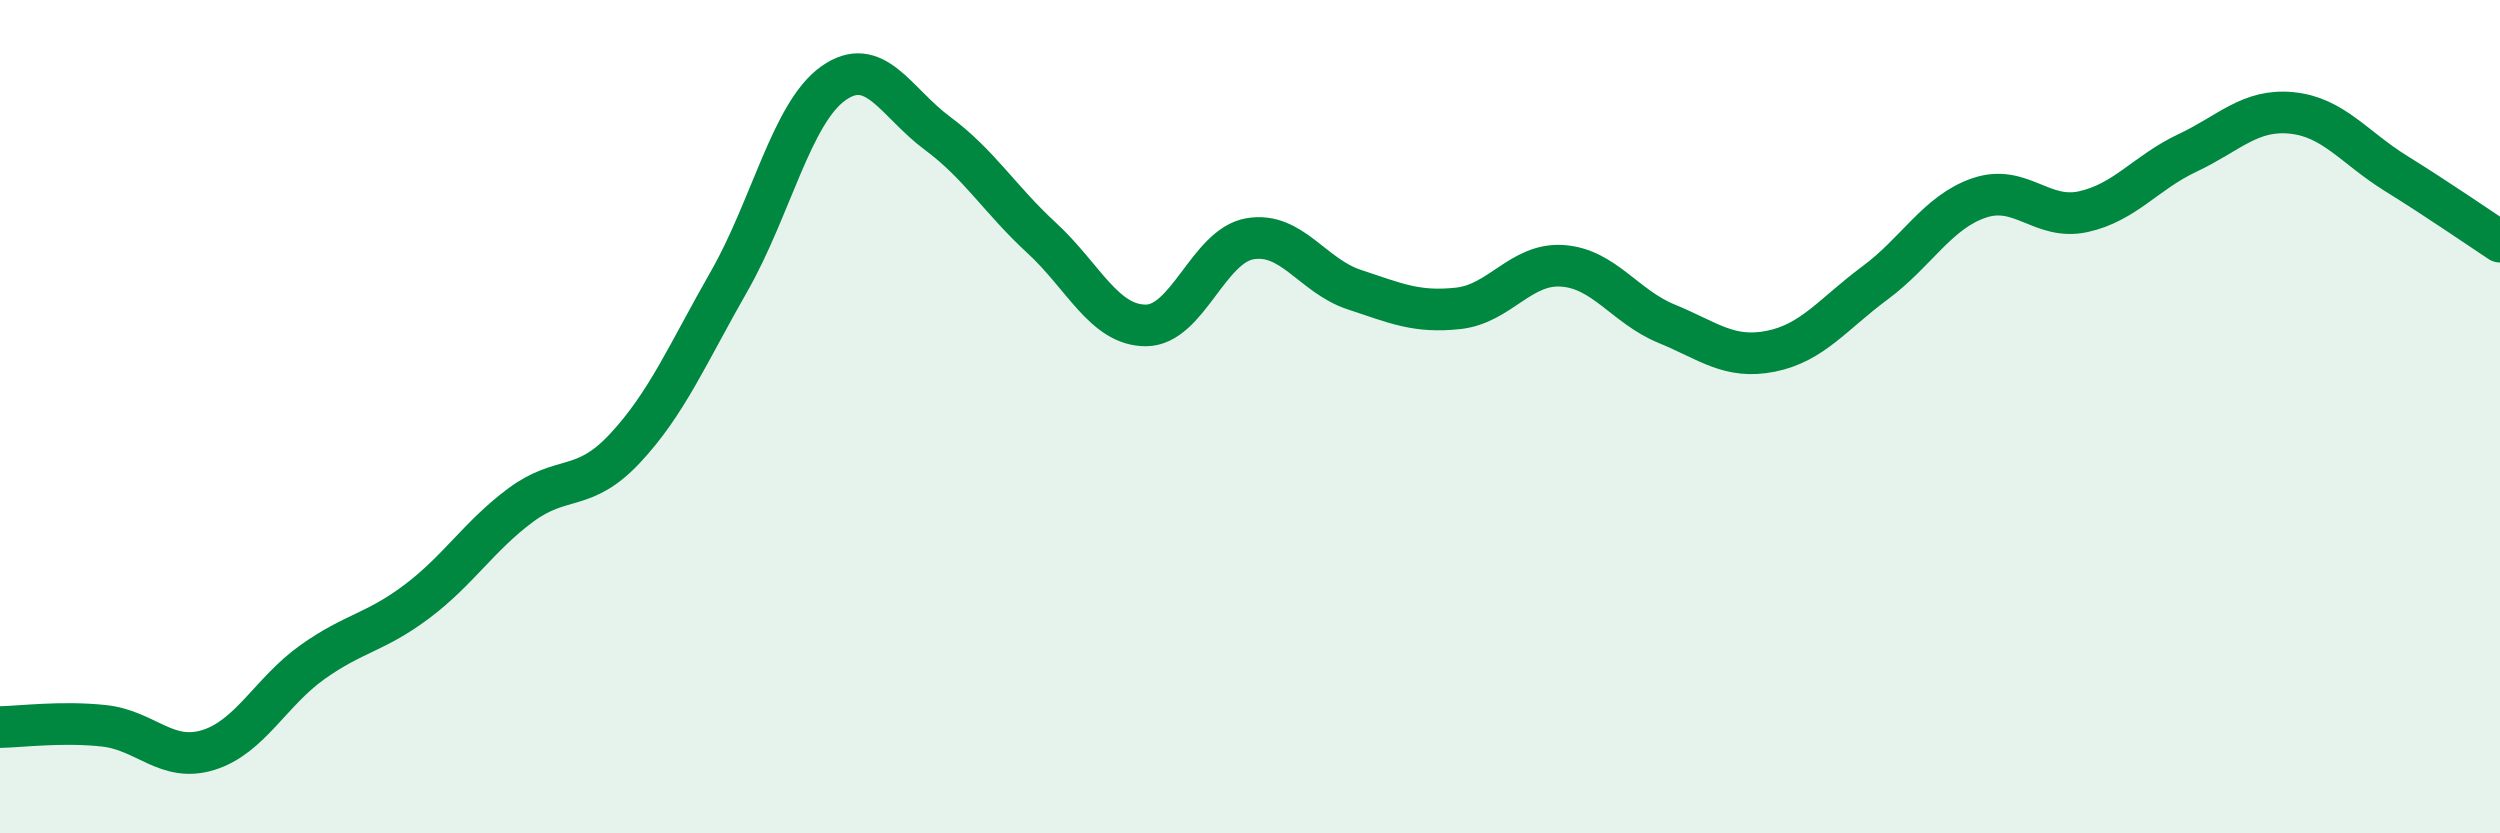
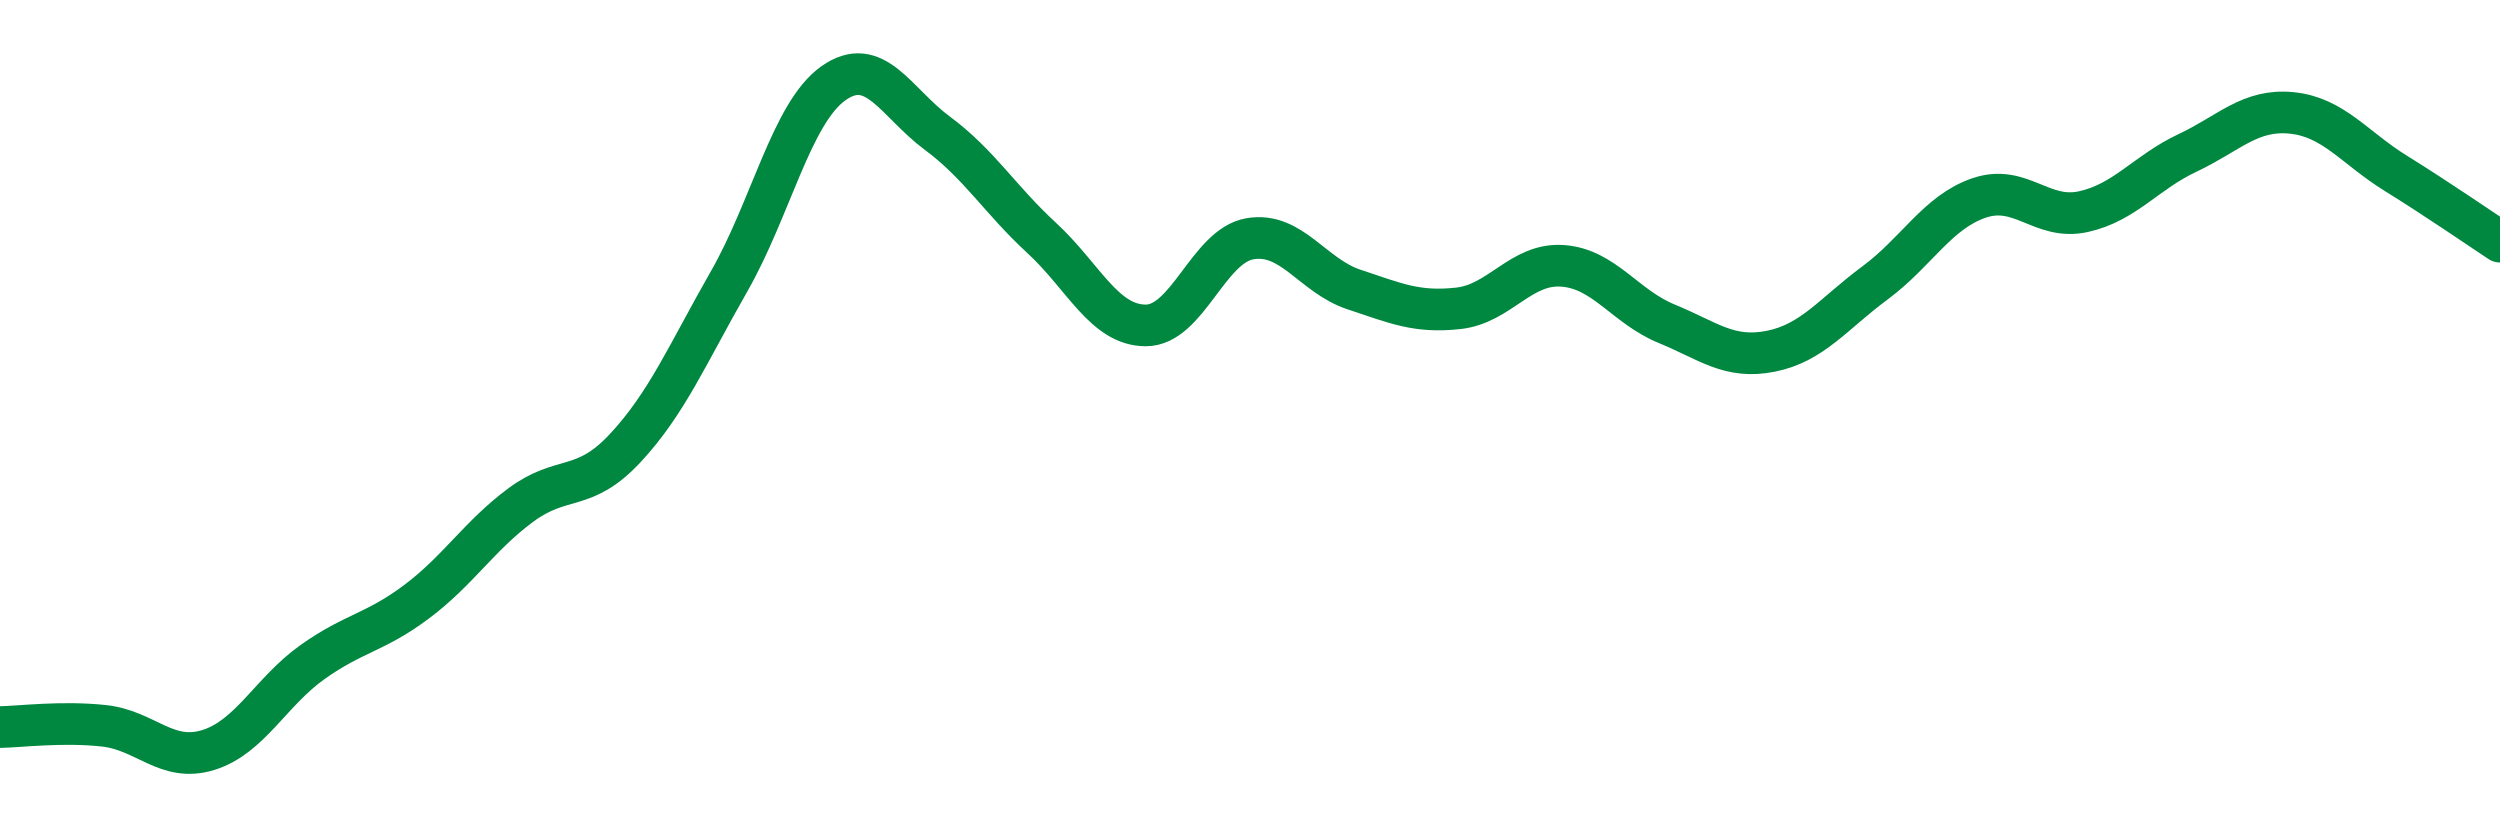
<svg xmlns="http://www.w3.org/2000/svg" width="60" height="20" viewBox="0 0 60 20">
-   <path d="M 0,17.45 C 0.5,17.44 1.5,17.31 2.5,17.42 C 3.5,17.53 4,18.31 5,18 C 6,17.69 6.5,16.6 7.5,15.89 C 8.5,15.18 9,15.19 10,14.44 C 11,13.69 11.5,12.86 12.5,12.12 C 13.5,11.38 14,11.83 15,10.76 C 16,9.69 16.5,8.5 17.5,6.75 C 18.5,5 19,2.71 20,2 C 21,1.29 21.5,2.46 22.5,3.2 C 23.5,3.94 24,4.79 25,5.71 C 26,6.63 26.5,7.81 27.5,7.81 C 28.5,7.81 29,5.9 30,5.73 C 31,5.56 31.5,6.62 32.5,6.95 C 33.5,7.28 34,7.51 35,7.4 C 36,7.29 36.5,6.31 37.5,6.38 C 38.5,6.45 39,7.36 40,7.77 C 41,8.18 41.5,8.63 42.5,8.43 C 43.5,8.23 44,7.53 45,6.79 C 46,6.05 46.5,5.09 47.5,4.75 C 48.5,4.41 49,5.3 50,5.08 C 51,4.86 51.5,4.14 52.5,3.67 C 53.5,3.2 54,2.61 55,2.71 C 56,2.81 56.5,3.54 57.5,4.16 C 58.5,4.78 59.5,5.47 60,5.8L60 20L0 20Z" fill="#008740" opacity="0.1" stroke-linecap="round" stroke-linejoin="round" />
  <path d="M 0,17.45 C 0.5,17.44 1.5,17.31 2.5,17.42 C 3.5,17.53 4,18.31 5,18 C 6,17.69 6.5,16.6 7.5,15.89 C 8.5,15.18 9,15.19 10,14.44 C 11,13.69 11.5,12.86 12.5,12.12 C 13.5,11.38 14,11.83 15,10.76 C 16,9.69 16.5,8.5 17.5,6.75 C 18.5,5 19,2.71 20,2 C 21,1.29 21.5,2.46 22.5,3.2 C 23.5,3.94 24,4.79 25,5.71 C 26,6.63 26.5,7.81 27.5,7.81 C 28.5,7.81 29,5.9 30,5.73 C 31,5.56 31.5,6.62 32.5,6.95 C 33.5,7.28 34,7.51 35,7.4 C 36,7.29 36.5,6.31 37.5,6.38 C 38.5,6.45 39,7.36 40,7.77 C 41,8.18 41.5,8.63 42.5,8.43 C 43.5,8.23 44,7.53 45,6.79 C 46,6.05 46.5,5.09 47.5,4.75 C 48.5,4.41 49,5.3 50,5.08 C 51,4.86 51.5,4.14 52.5,3.67 C 53.5,3.2 54,2.61 55,2.71 C 56,2.81 56.5,3.54 57.5,4.16 C 58.5,4.78 59.5,5.47 60,5.8" stroke="#008740" stroke-width="1" fill="none" stroke-linecap="round" stroke-linejoin="round" />
</svg>